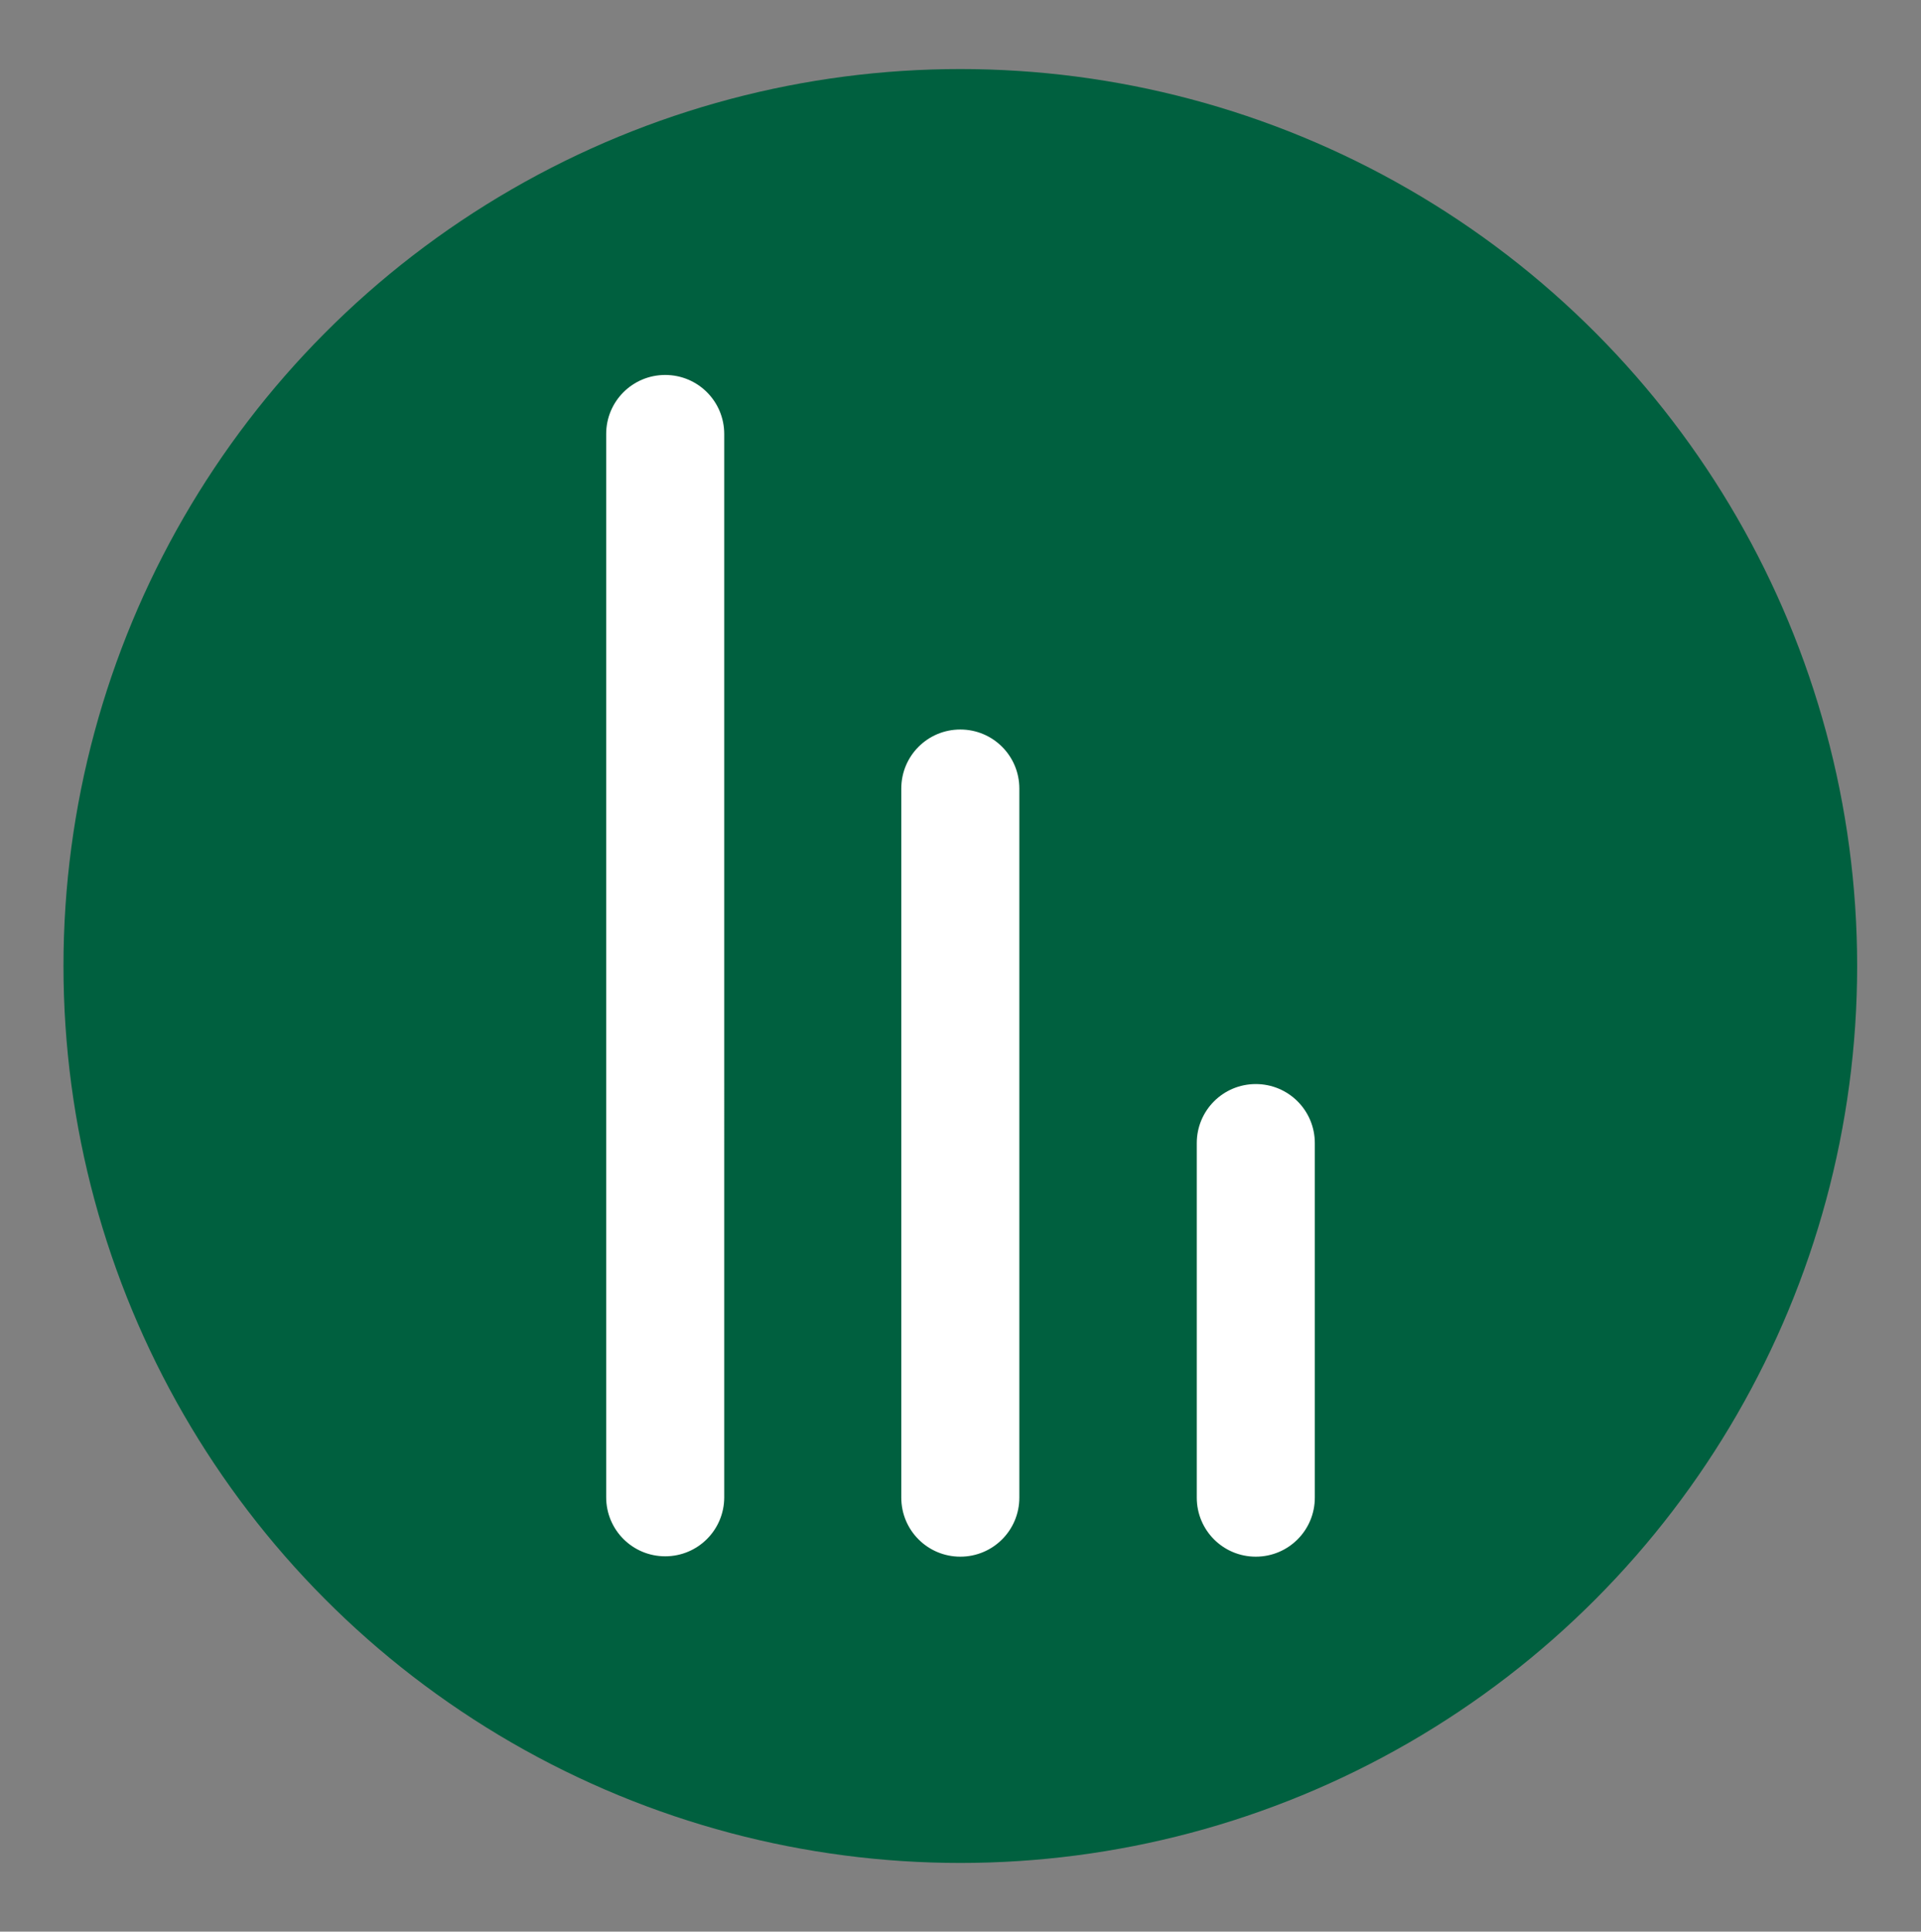
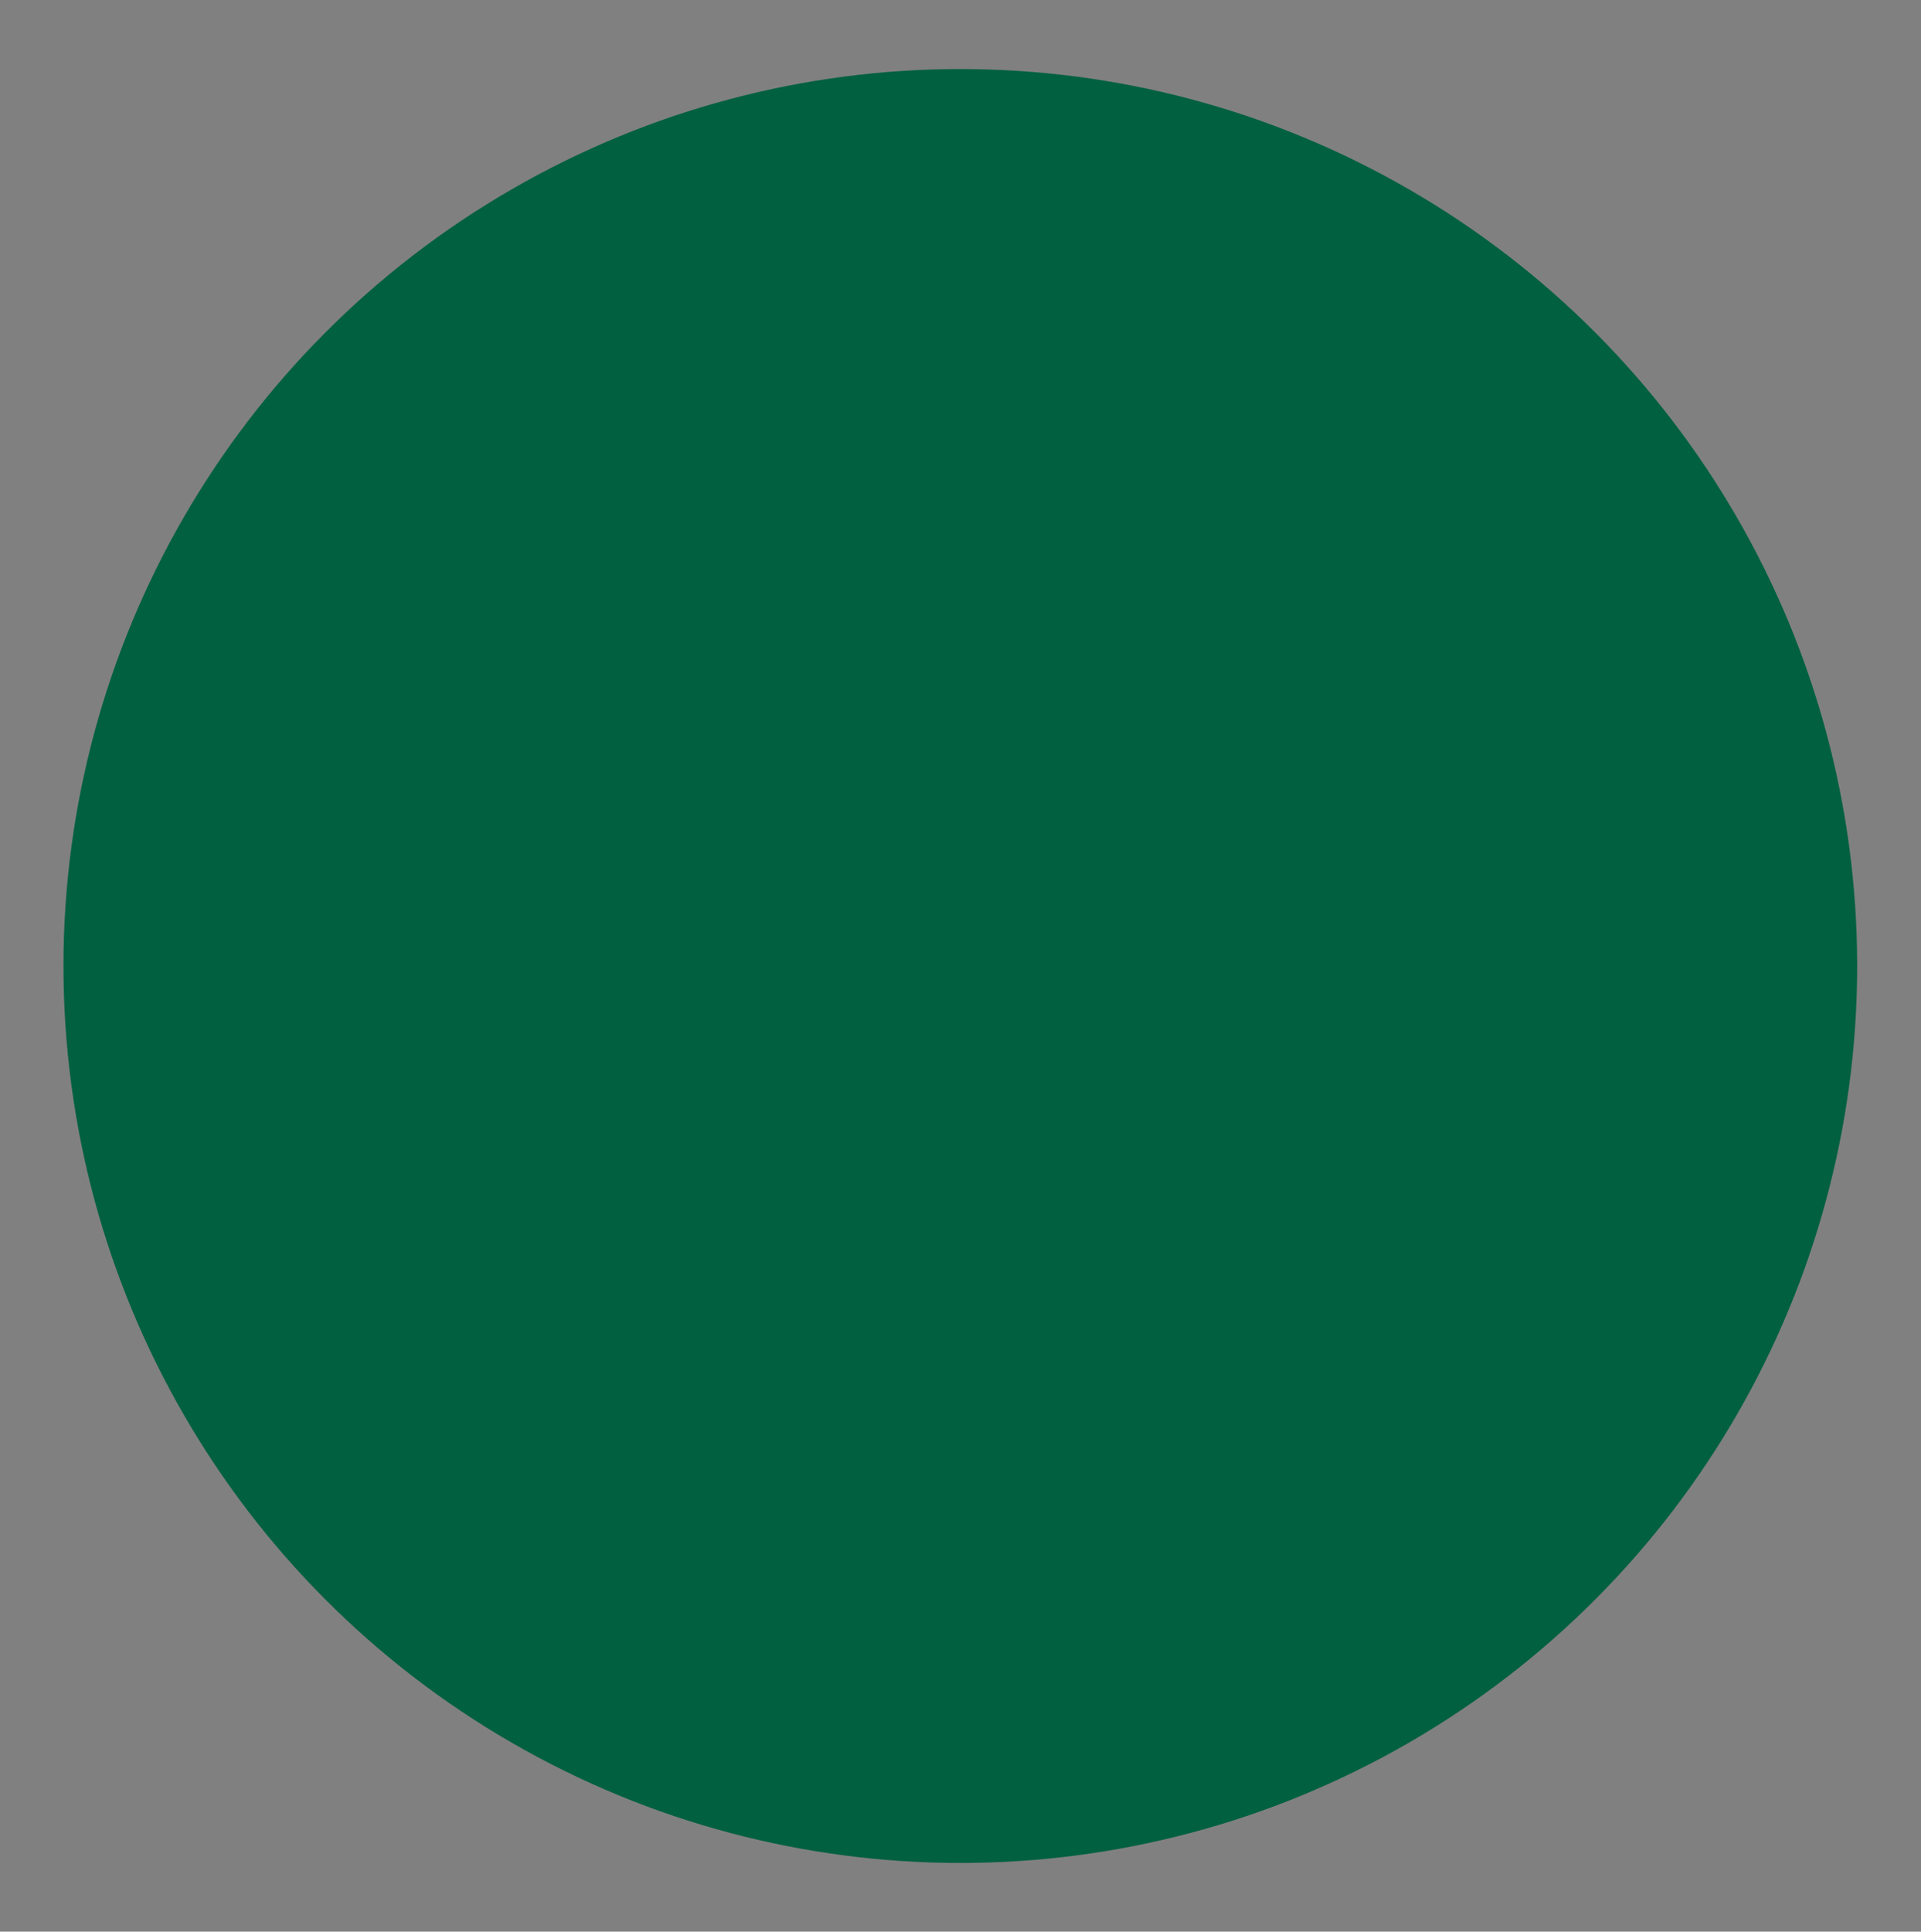
<svg xmlns="http://www.w3.org/2000/svg" id="Layer_1" viewBox="0 0 51.75 52.03">
  <rect x="0" y="0" width="51.75" height="52.03" fill="#808080" stroke="none" />
  <defs>
    <style>.cls-1{fill:#fff;}.cls-1,.cls-2{stroke-width:0px;}.cls-2{fill:#00603f;}</style>
  </defs>
  <g id="Layer_2">
    <circle class="cls-2" cx="25.87" cy="26.02" r="24.16" />
  </g>
-   <path class="cls-1" d="M16.33,11.69v28.64c0,.88.71,1.59,1.59,1.59s1.59-.71,1.59-1.59V11.69c0-.88-.71-1.59-1.59-1.59s-1.59.71-1.59,1.59ZM24.28,21.24v19.1c0,.88.71,1.59,1.59,1.59s1.59-.71,1.59-1.59v-19.1c0-.88-.71-1.59-1.59-1.59s-1.59.71-1.59,1.59ZM32.24,30.79v9.55c0,.88.71,1.59,1.59,1.59s1.59-.71,1.59-1.59v-9.55c0-.88-.71-1.59-1.59-1.59s-1.59.71-1.59,1.59Z" />
</svg>